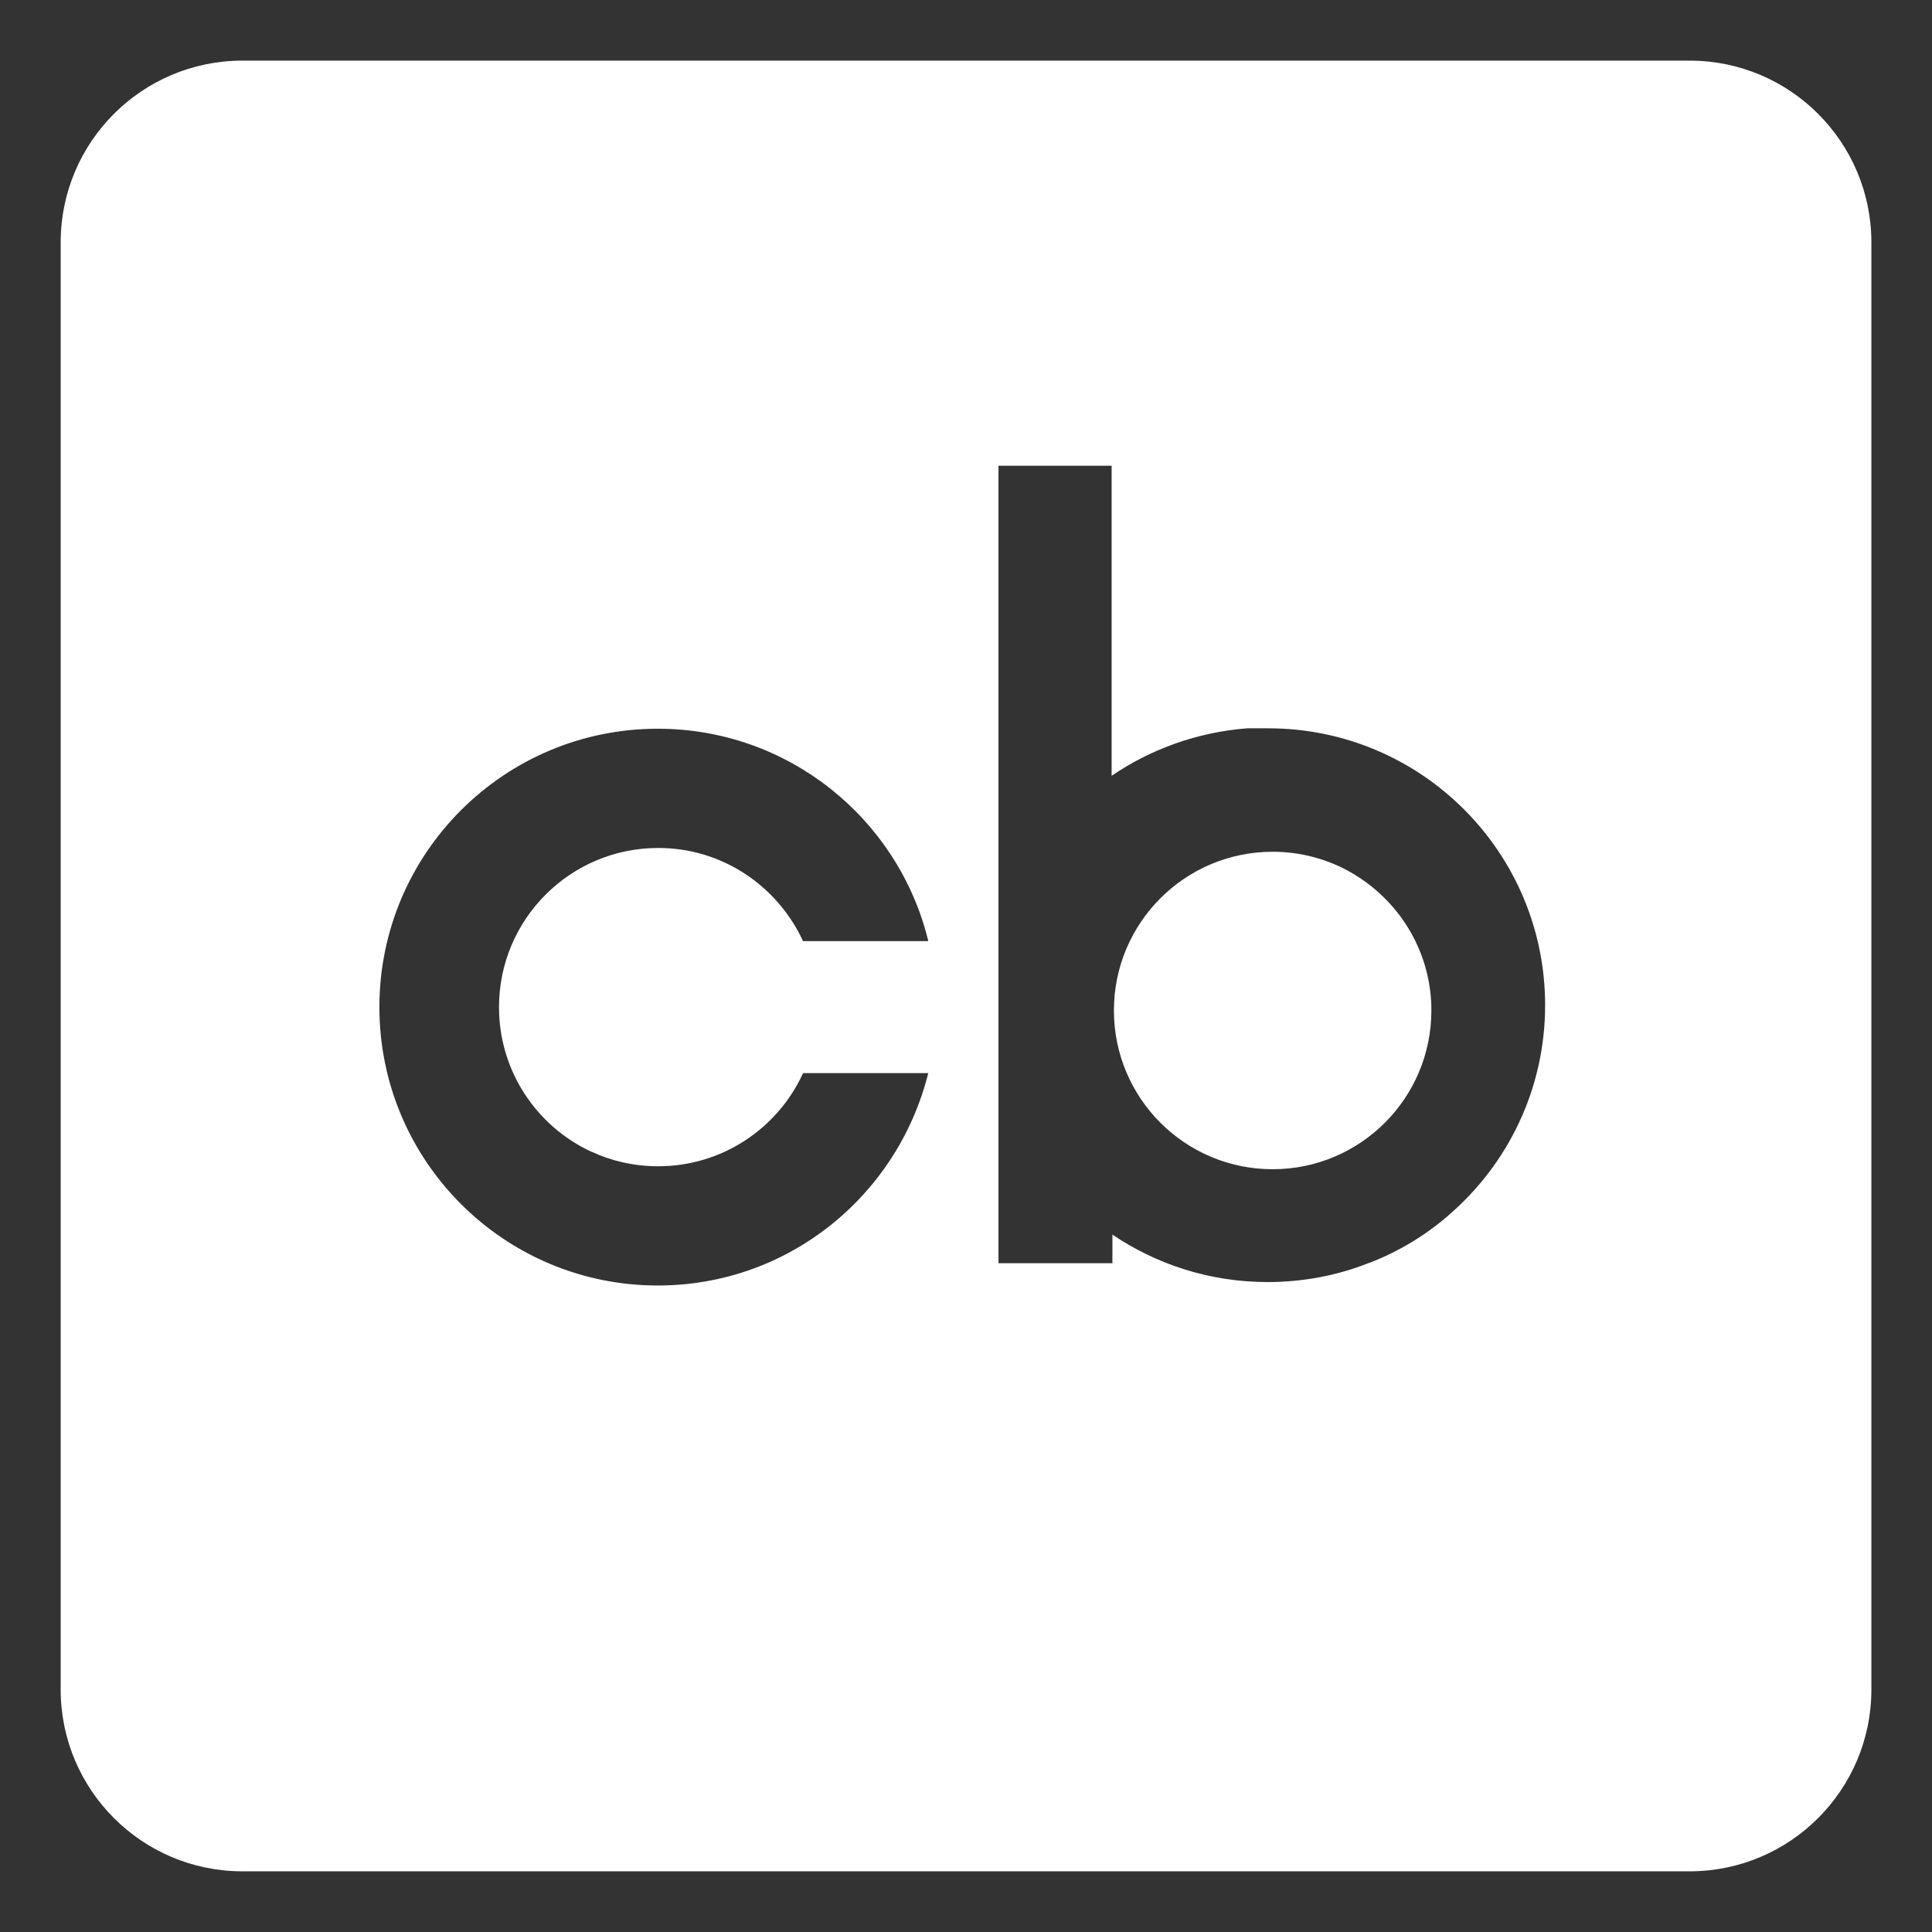
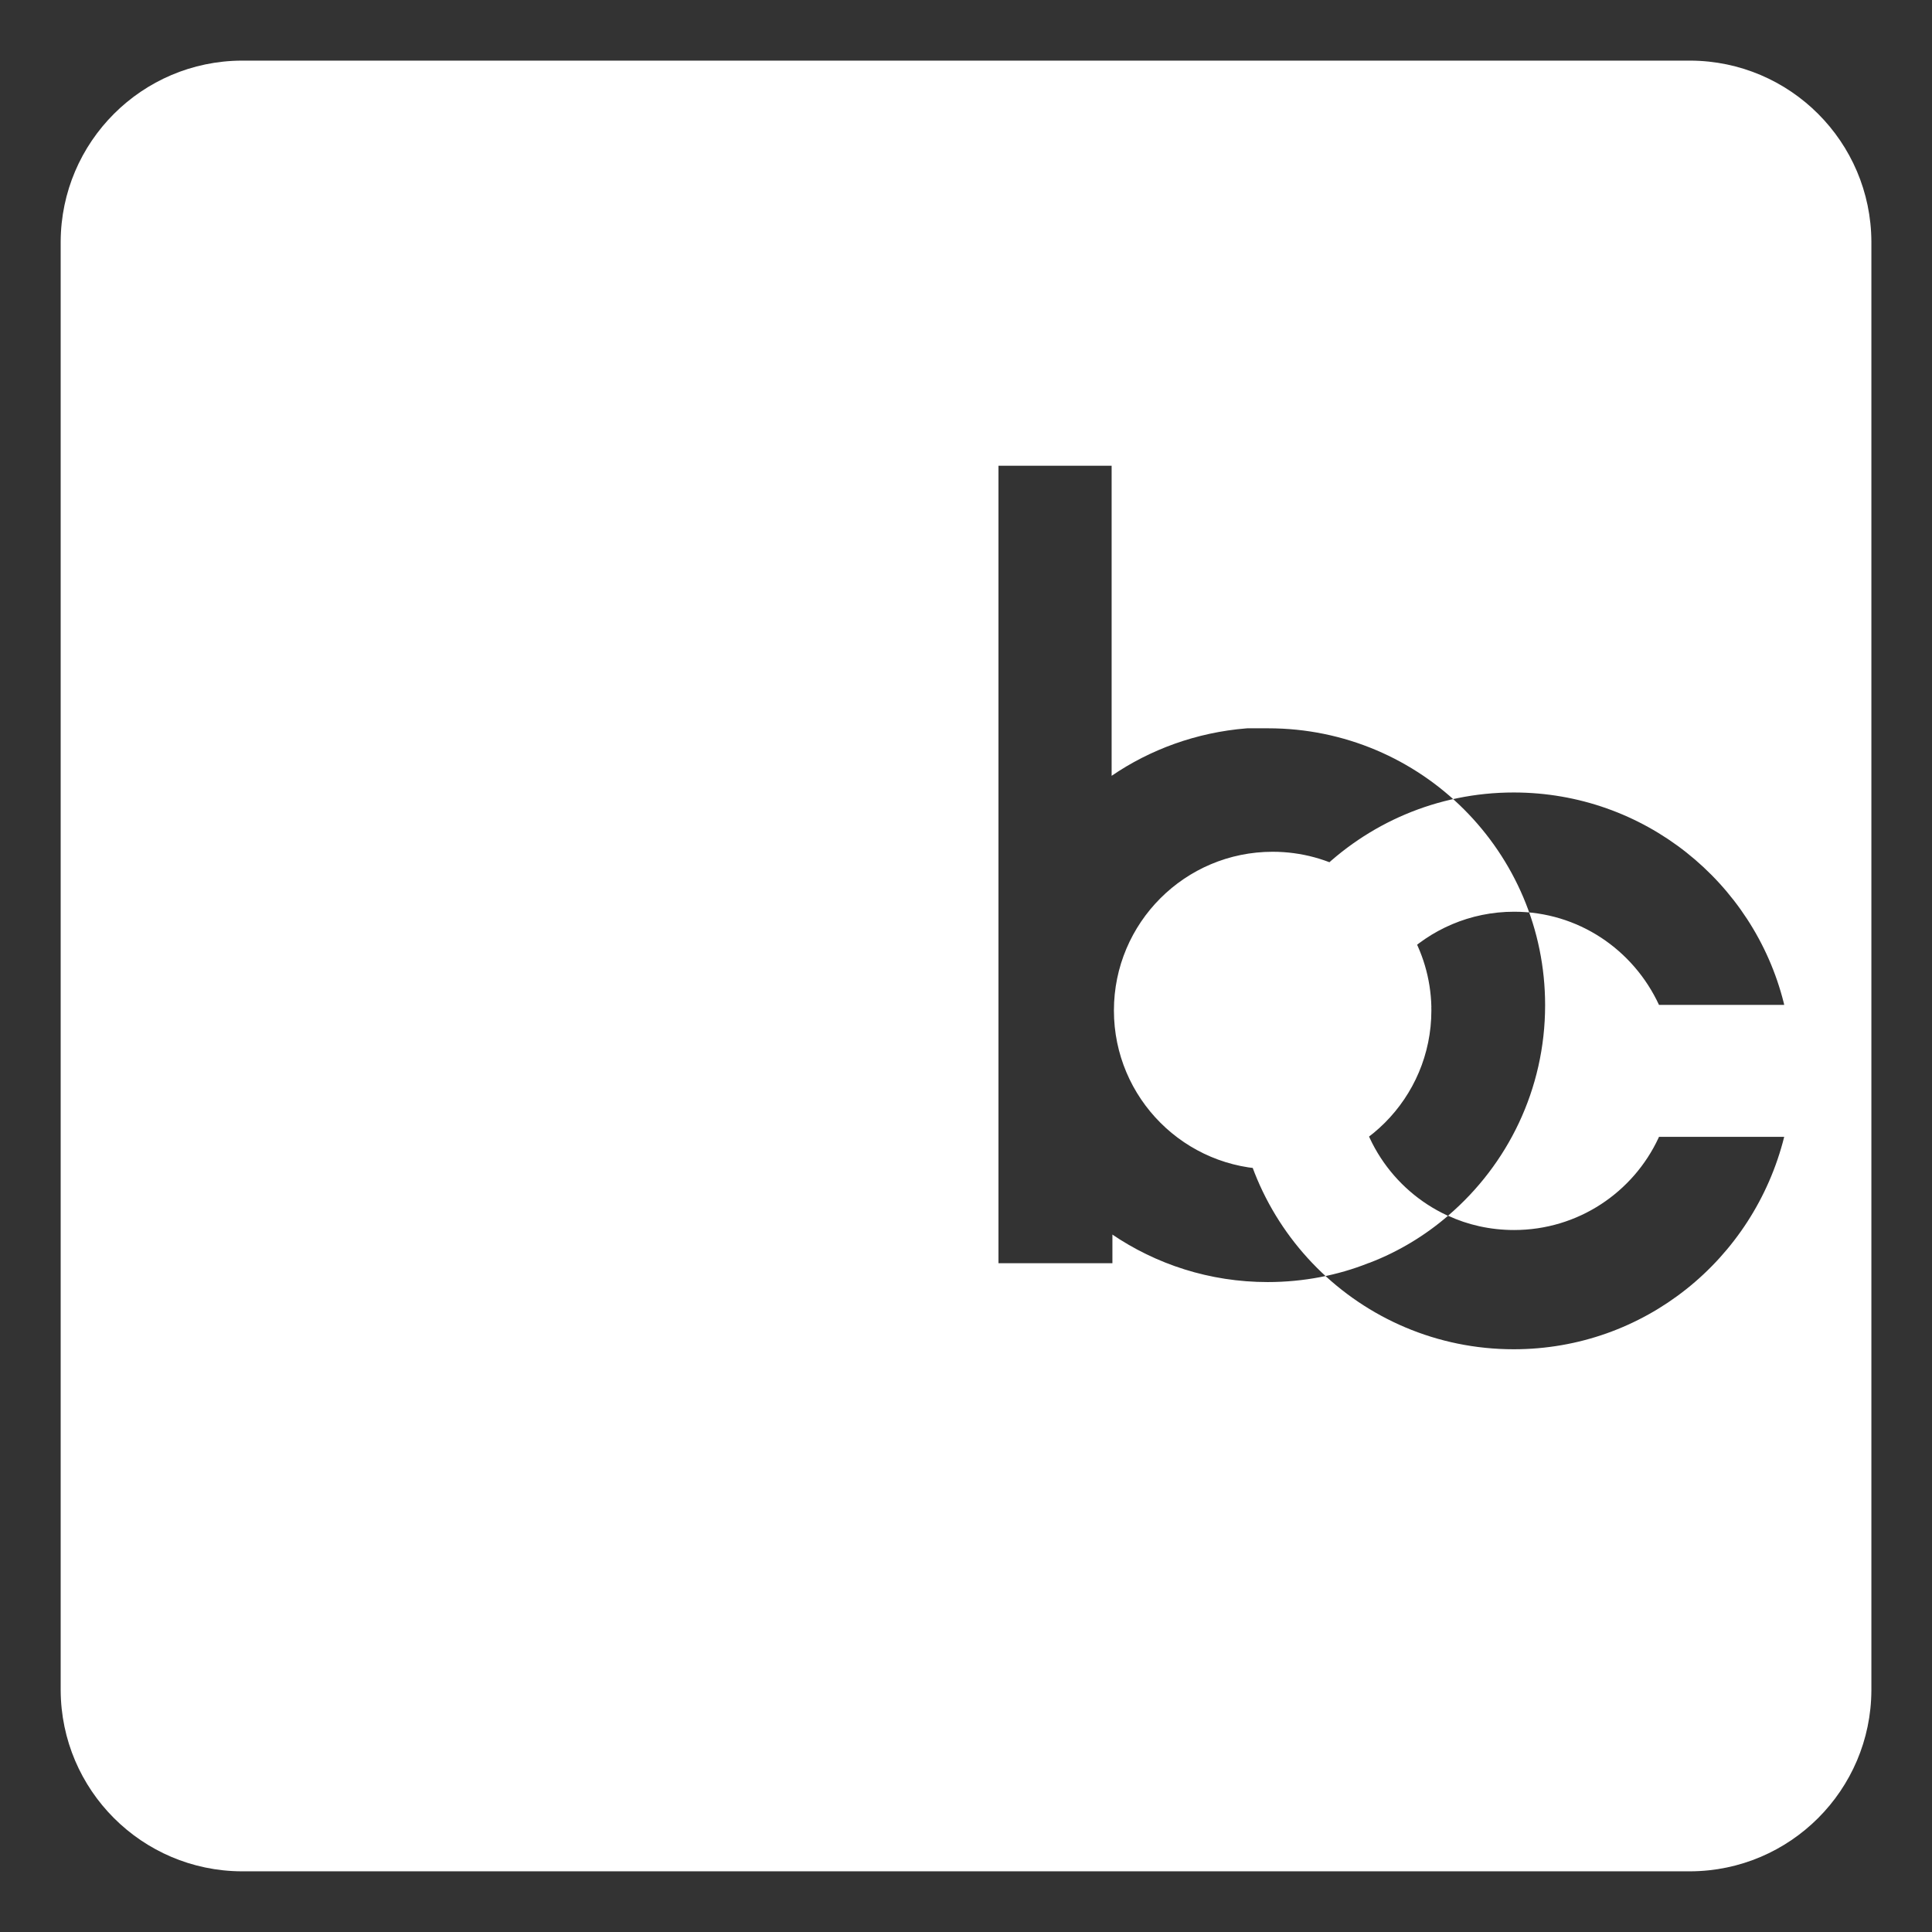
<svg xmlns="http://www.w3.org/2000/svg" fill="#ffffff" width="800px" height="800px" viewBox="0 0 32 32" version="1.1">
  <rect x="0" y="0" width="32" height="32" fill="#333333" stroke="none" />
  <g id="SVGRepo_bgCarrier" stroke-width="0" />
  <g id="SVGRepo_tracerCarrier" stroke-linecap="round" stroke-linejoin="round" />
  <g id="SVGRepo_iconCarrier">
    <title>crunchbase</title>
-     <path d="M23.707 16.68c0 0.017 0.001 0.037 0.001 0.057 0 1.452-1.177 2.629-2.629 2.629s-2.629-1.177-2.629-2.629c0-1.452 1.177-2.629 2.629-2.629 0.477 0 0.925 0.127 1.311 0.35l-0.013-0.007c0.784 0.451 1.309 1.277 1.331 2.226l0 0.003zM23.985 20.136c-0.376 0.325-0.815 0.592-1.294 0.777l-0.030 0.010c-0.494 0.197-1.066 0.312-1.664 0.312-0.96 0-1.851-0.294-2.588-0.797l0.016 0.010v0.475h-1.887v-13.209h1.874v5.136c0.634-0.434 1.403-0.719 2.233-0.786l0.017-0.001h0.337c0.002 0 0.005 0 0.007 0 2.533 0 4.586 2.053 4.586 4.586 0 1.393-0.621 2.64-1.601 3.481l-0.006 0.005zM9.808 19.080c0.321 0.15 0.697 0.237 1.093 0.237 1.060 0 1.974-0.625 2.393-1.527l0.007-0.016h2.074c-0.509 2.035-2.321 3.518-4.48 3.518-2.547 0-4.611-2.064-4.611-4.611s2.065-4.611 4.611-4.611c2.159 0 3.971 1.483 4.473 3.486l0.007 0.032h-2.074c-0.426-0.918-1.34-1.543-2.399-1.543-1.456 0-2.637 1.181-2.637 2.637 0 1.060 0.625 1.974 1.527 2.393l0.016 0.007zM27.997 1.004h-23.993c-1.654 0.007-2.992 1.346-2.999 2.998v23.994c0.007 1.654 1.346 2.992 2.998 2.999h23.994c1.654-0.007 2.992-1.346 2.999-2.998v-23.994c-0.007-1.654-1.346-2.992-2.998-2.999h-0.001z" />
+     <path d="M23.707 16.68c0 0.017 0.001 0.037 0.001 0.057 0 1.452-1.177 2.629-2.629 2.629s-2.629-1.177-2.629-2.629c0-1.452 1.177-2.629 2.629-2.629 0.477 0 0.925 0.127 1.311 0.35l-0.013-0.007c0.784 0.451 1.309 1.277 1.331 2.226l0 0.003zM23.985 20.136c-0.376 0.325-0.815 0.592-1.294 0.777l-0.030 0.010c-0.494 0.197-1.066 0.312-1.664 0.312-0.96 0-1.851-0.294-2.588-0.797l0.016 0.010v0.475h-1.887v-13.209h1.874v5.136c0.634-0.434 1.403-0.719 2.233-0.786l0.017-0.001h0.337c0.002 0 0.005 0 0.007 0 2.533 0 4.586 2.053 4.586 4.586 0 1.393-0.621 2.64-1.601 3.481l-0.006 0.005zc0.321 0.15 0.697 0.237 1.093 0.237 1.060 0 1.974-0.625 2.393-1.527l0.007-0.016h2.074c-0.509 2.035-2.321 3.518-4.48 3.518-2.547 0-4.611-2.064-4.611-4.611s2.065-4.611 4.611-4.611c2.159 0 3.971 1.483 4.473 3.486l0.007 0.032h-2.074c-0.426-0.918-1.34-1.543-2.399-1.543-1.456 0-2.637 1.181-2.637 2.637 0 1.060 0.625 1.974 1.527 2.393l0.016 0.007zM27.997 1.004h-23.993c-1.654 0.007-2.992 1.346-2.999 2.998v23.994c0.007 1.654 1.346 2.992 2.998 2.999h23.994c1.654-0.007 2.992-1.346 2.999-2.998v-23.994c-0.007-1.654-1.346-2.992-2.998-2.999h-0.001z" />
  </g>
</svg>